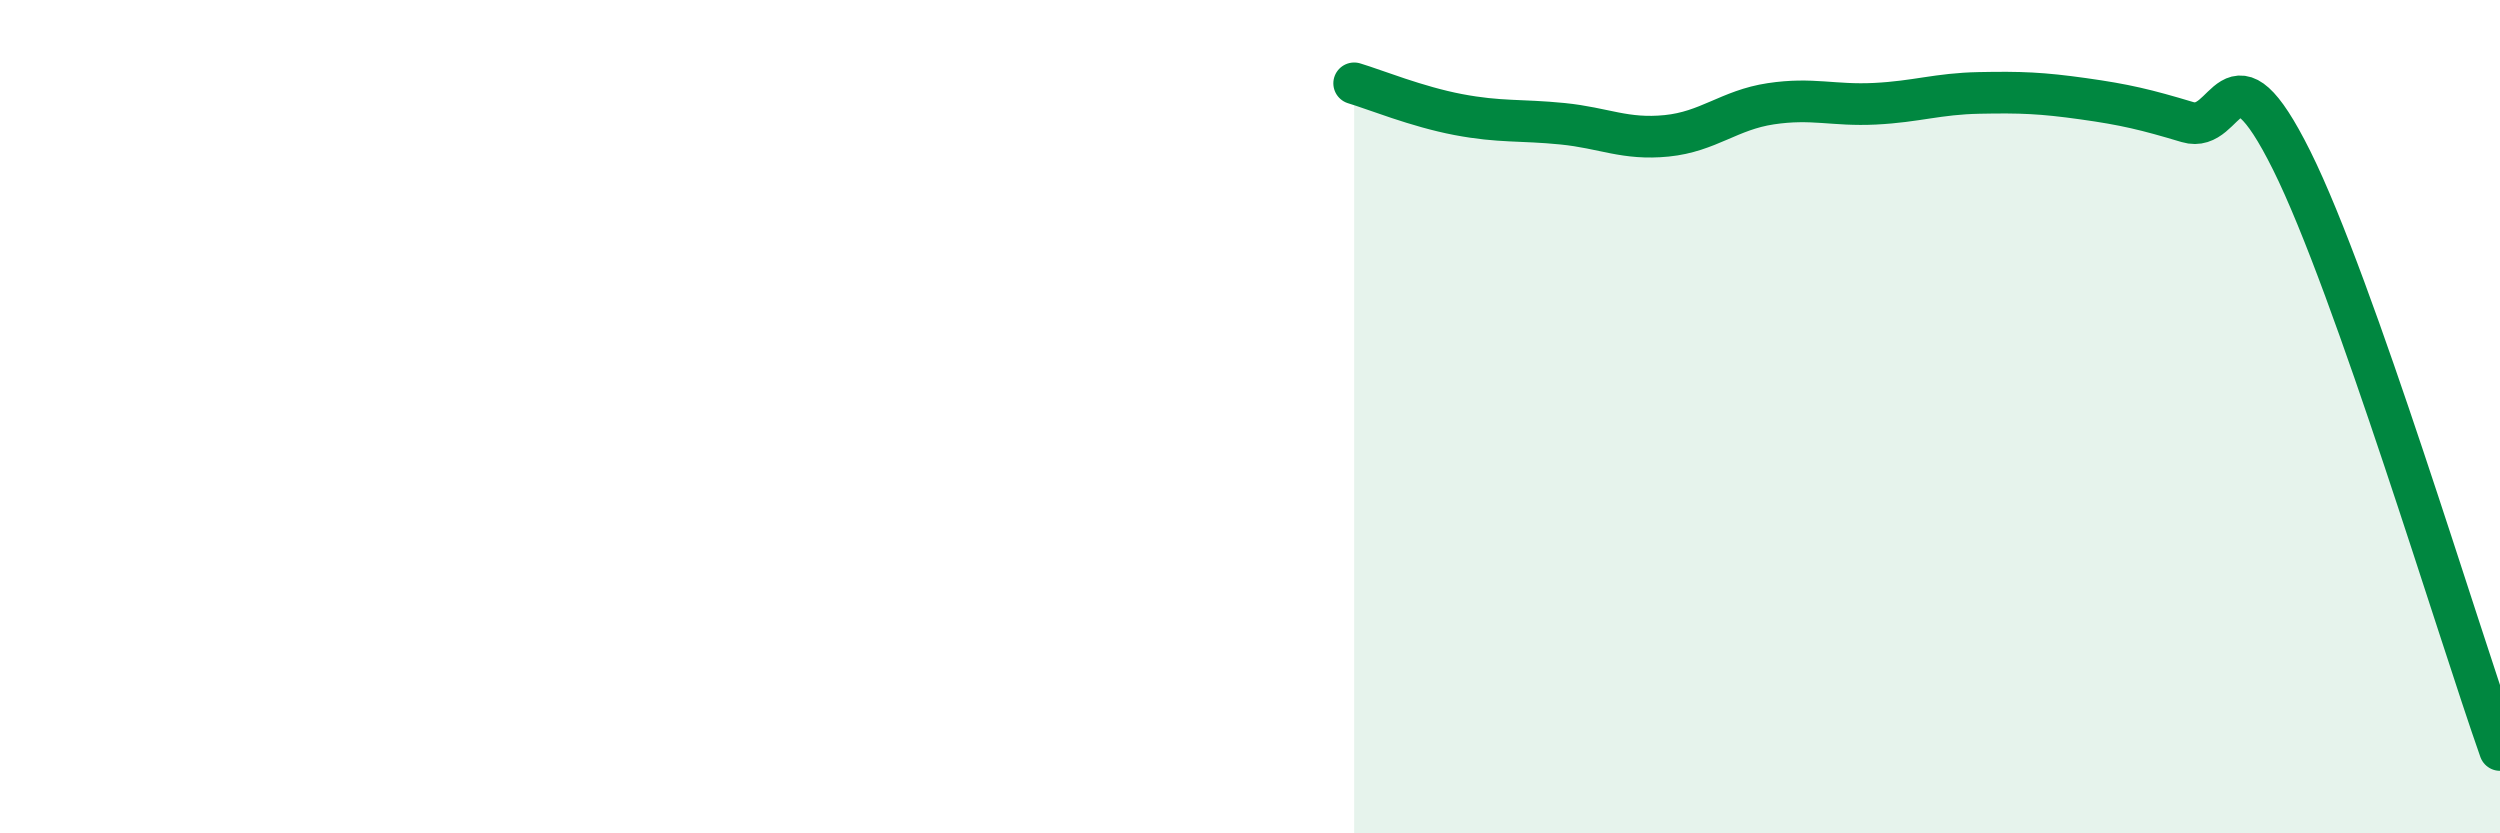
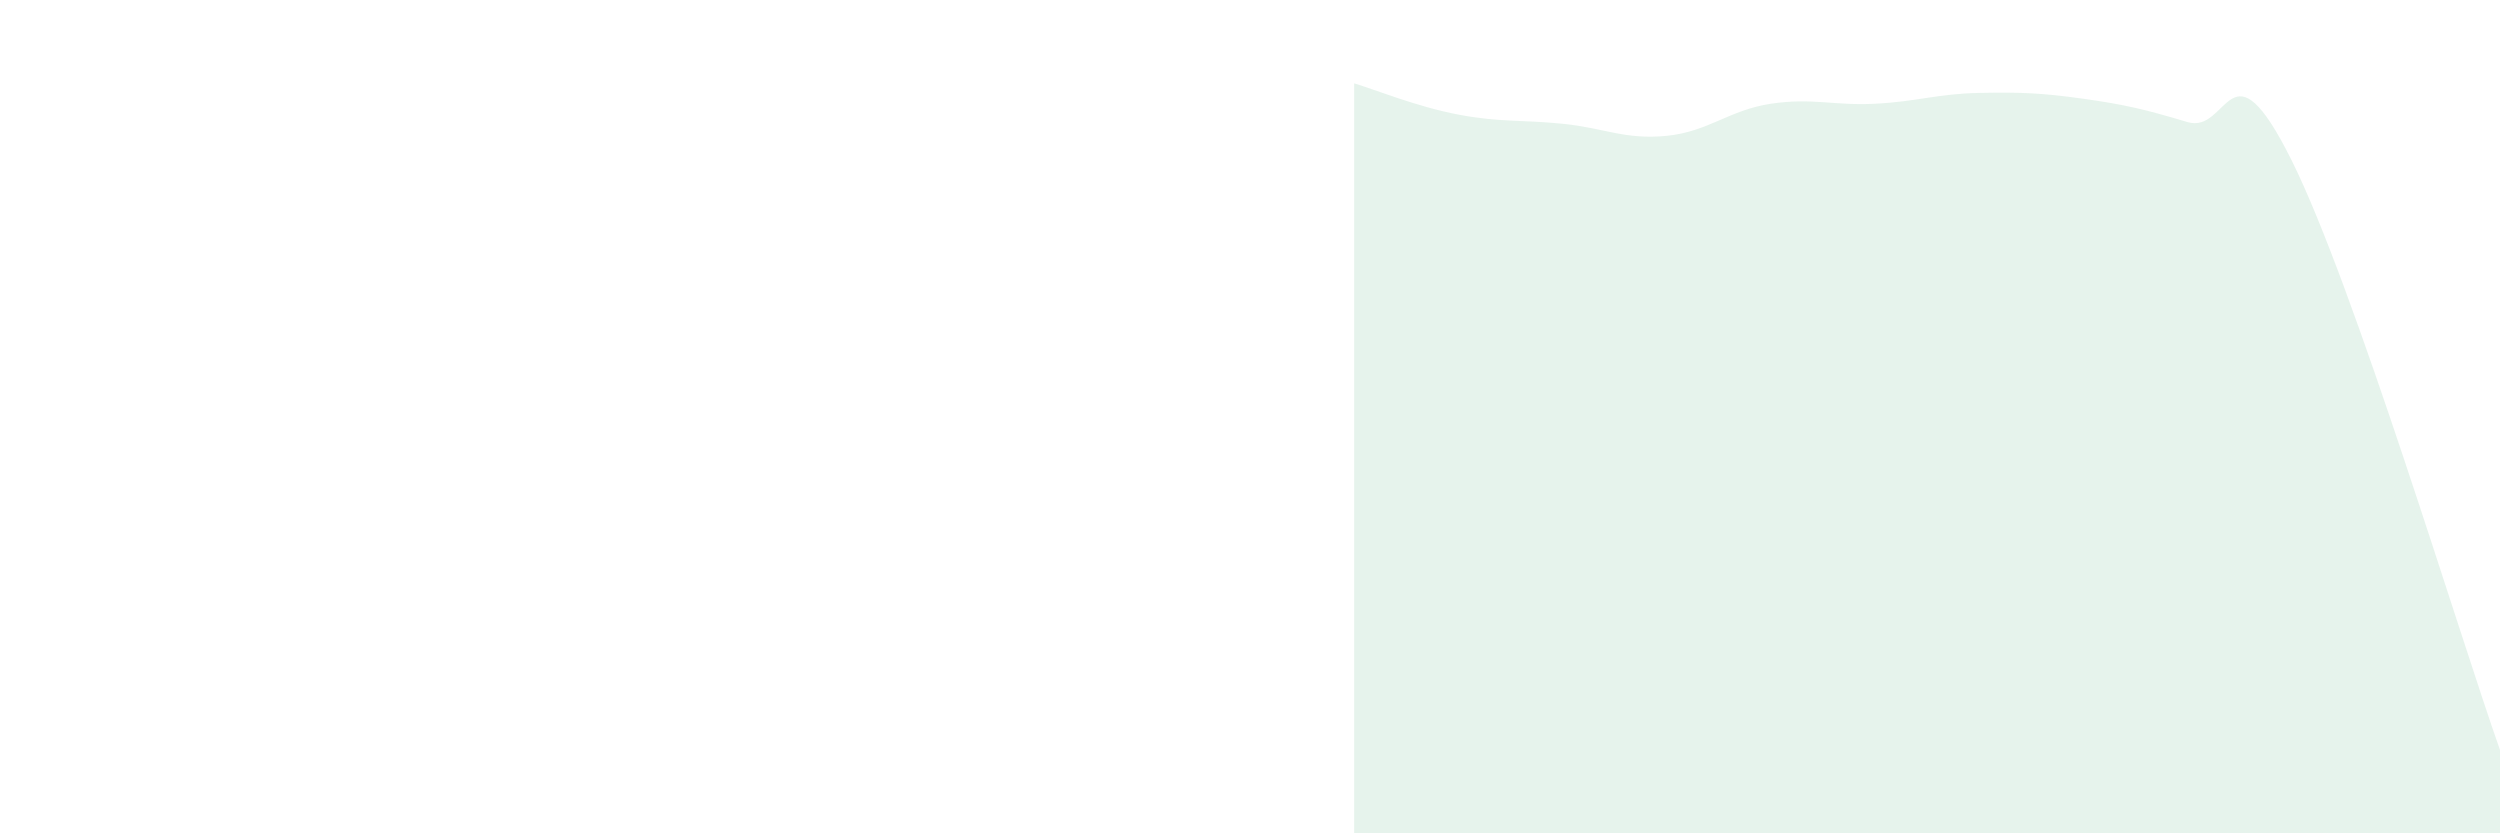
<svg xmlns="http://www.w3.org/2000/svg" width="60" height="20" viewBox="0 0 60 20">
  <path d="M 32.5,2 C 33,2.15 34,2.56 35,2.75 C 36,2.94 36.5,2.87 37.5,2.97 C 38.5,3.07 39,3.36 40,3.26 C 41,3.16 41.5,2.64 42.5,2.49 C 43.5,2.34 44,2.54 45,2.49 C 46,2.44 46.5,2.25 47.5,2.23 C 48.5,2.21 49,2.23 50,2.37 C 51,2.51 51.5,2.63 52.5,2.93 C 53.5,3.23 53.5,0.84 55,3.85 C 56.5,6.86 59,15.17 60,18L60 20L32.5 20Z" fill="#008740" opacity="0.1" stroke-linecap="round" stroke-linejoin="round" />
-   <path d="M 32.5,2 C 33,2.15 34,2.56 35,2.75 C 36,2.94 36.5,2.87 37.5,2.97 C 38.5,3.07 39,3.36 40,3.26 C 41,3.16 41.5,2.64 42.5,2.49 C 43.5,2.34 44,2.54 45,2.49 C 46,2.44 46.5,2.25 47.5,2.23 C 48.5,2.21 49,2.23 50,2.37 C 51,2.51 51.5,2.63 52.5,2.93 C 53.5,3.23 53.5,0.84 55,3.85 C 56.5,6.86 59,15.17 60,18" stroke="#008740" stroke-width="1" fill="none" stroke-linecap="round" stroke-linejoin="round" />
</svg>